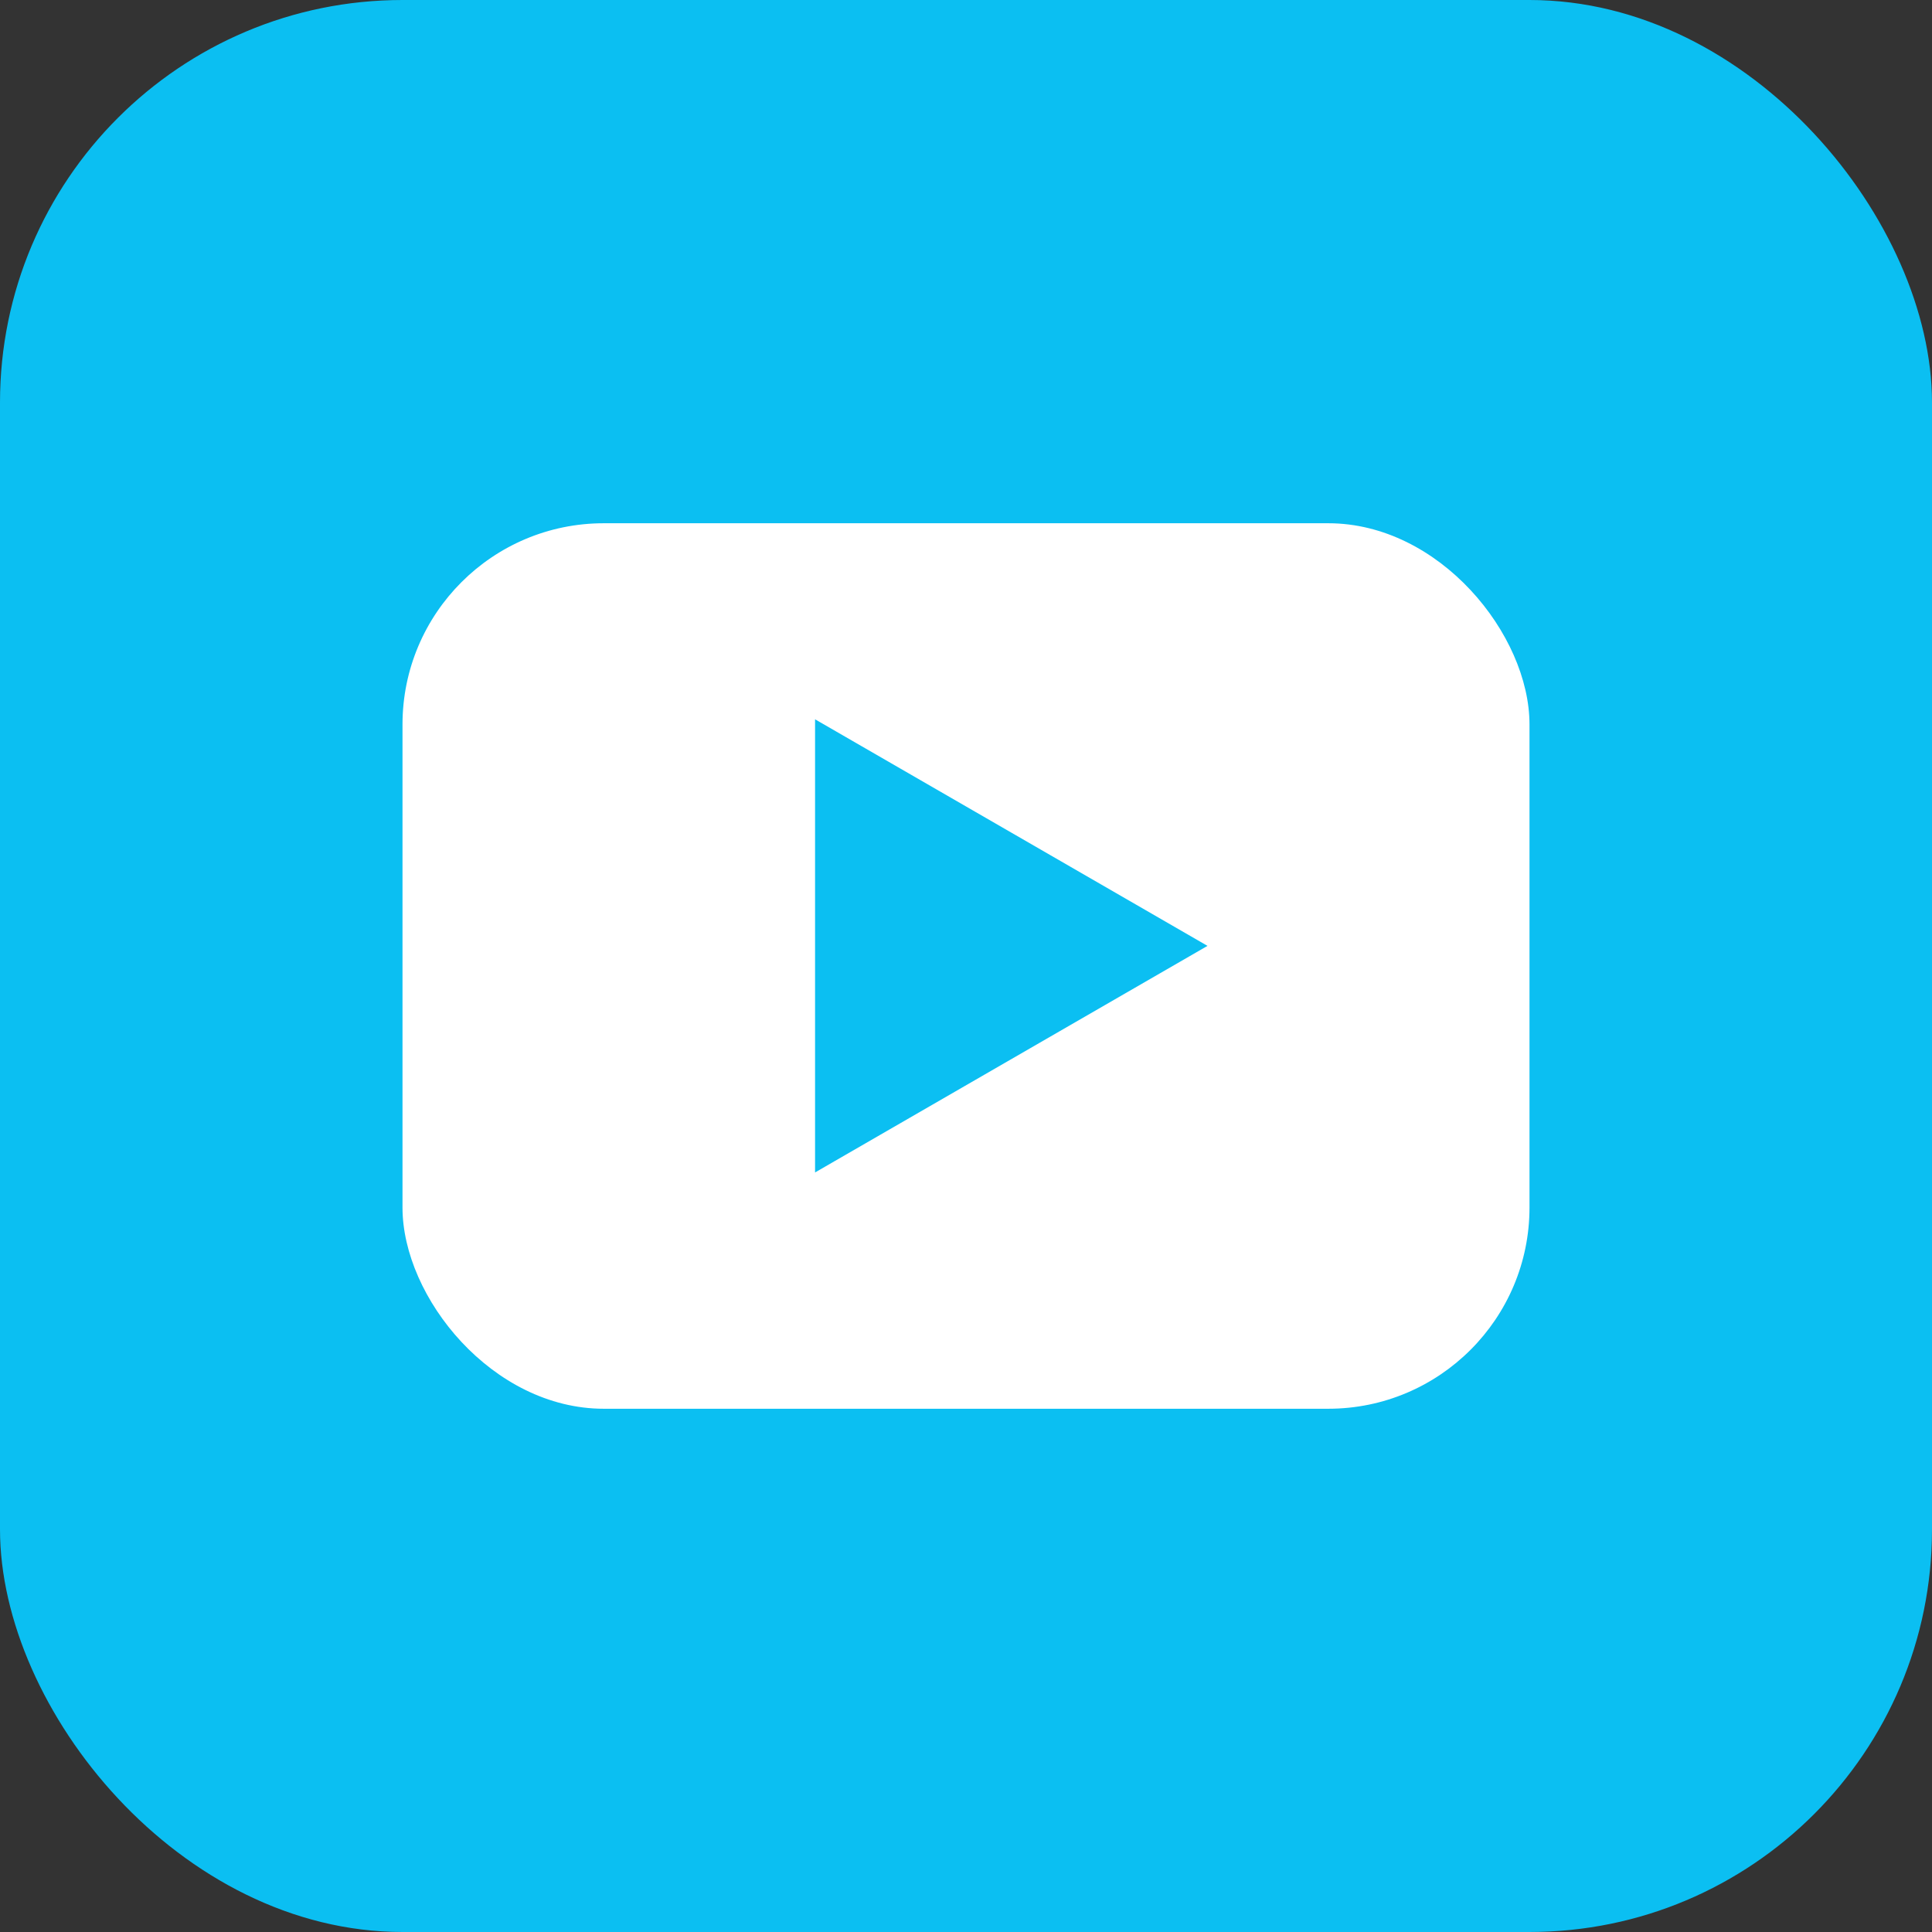
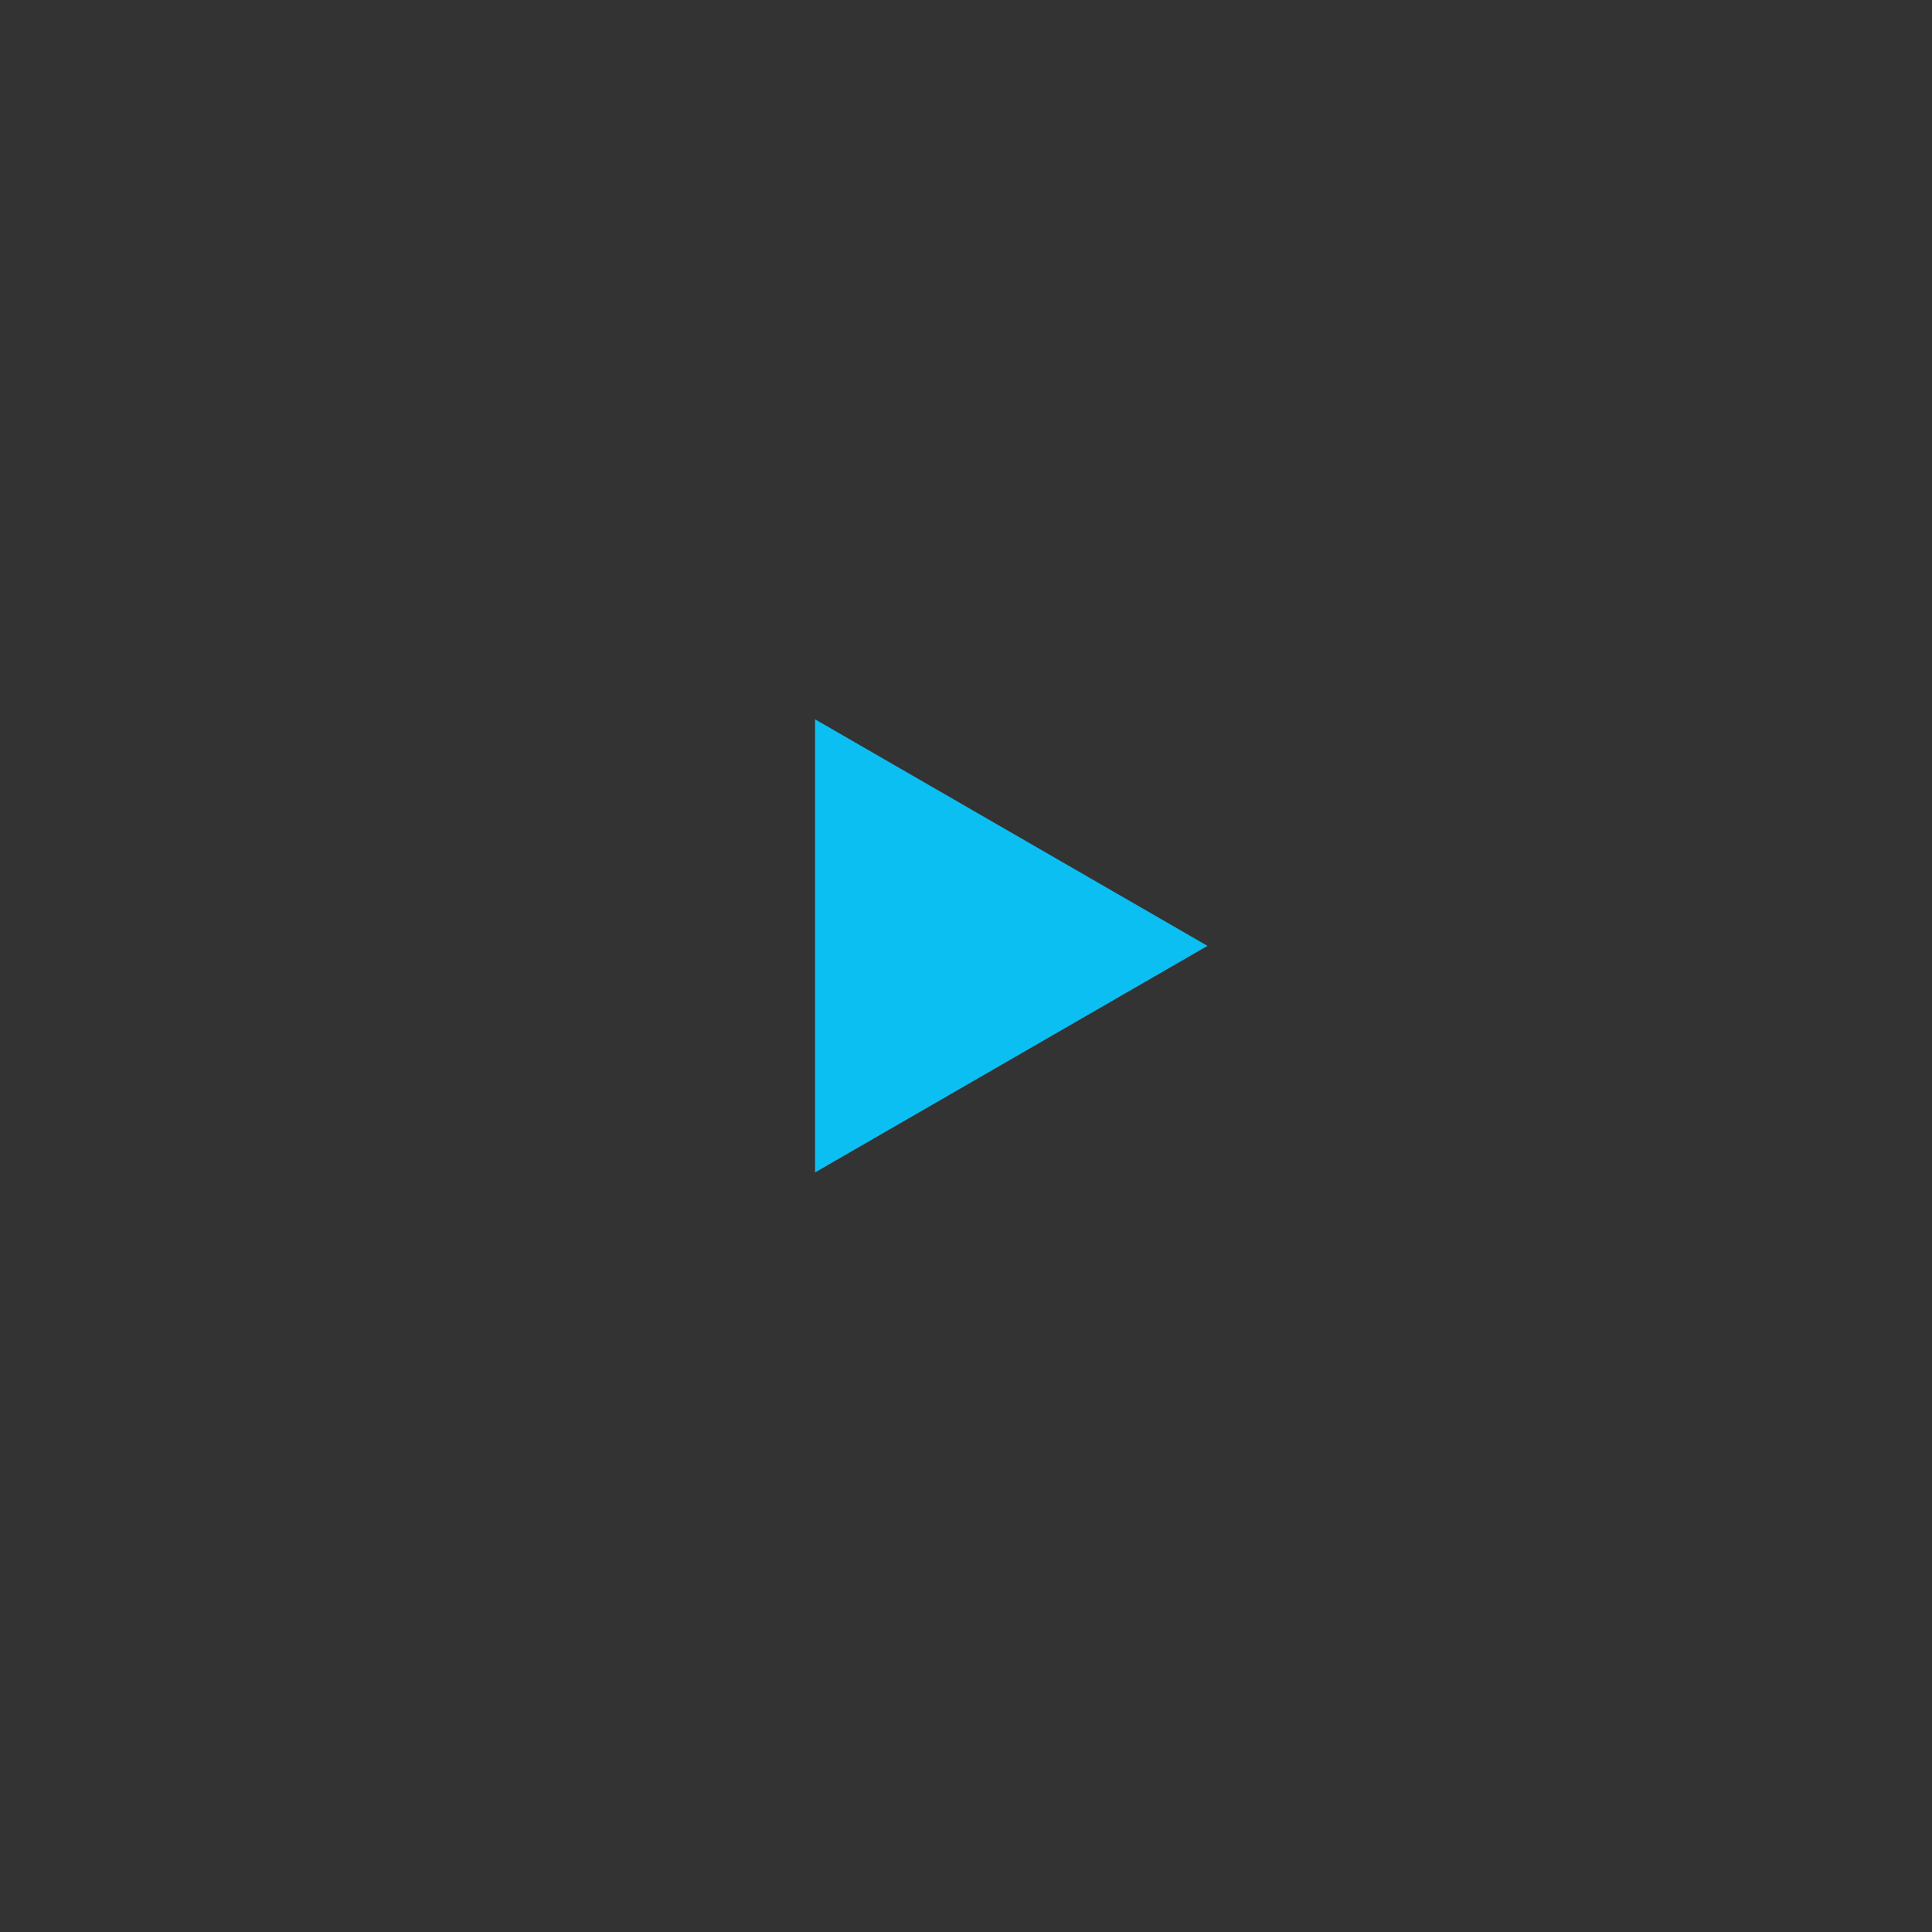
<svg xmlns="http://www.w3.org/2000/svg" width="48" height="48" viewBox="0 0 48 48" fill="none">
  <rect x="0" y="0" width="48" height="48" fill="#333333" stroke="none" />
-   <rect width="48" height="48" rx="10" fill="#0BBFF2" />
-   <rect x="10" y="13" width="28" height="22" rx="5" fill="white" />
  <path d="M30 23.5L20.25 29.129L20.25 17.871L30 23.5Z" fill="#0BBFF2" />
</svg>